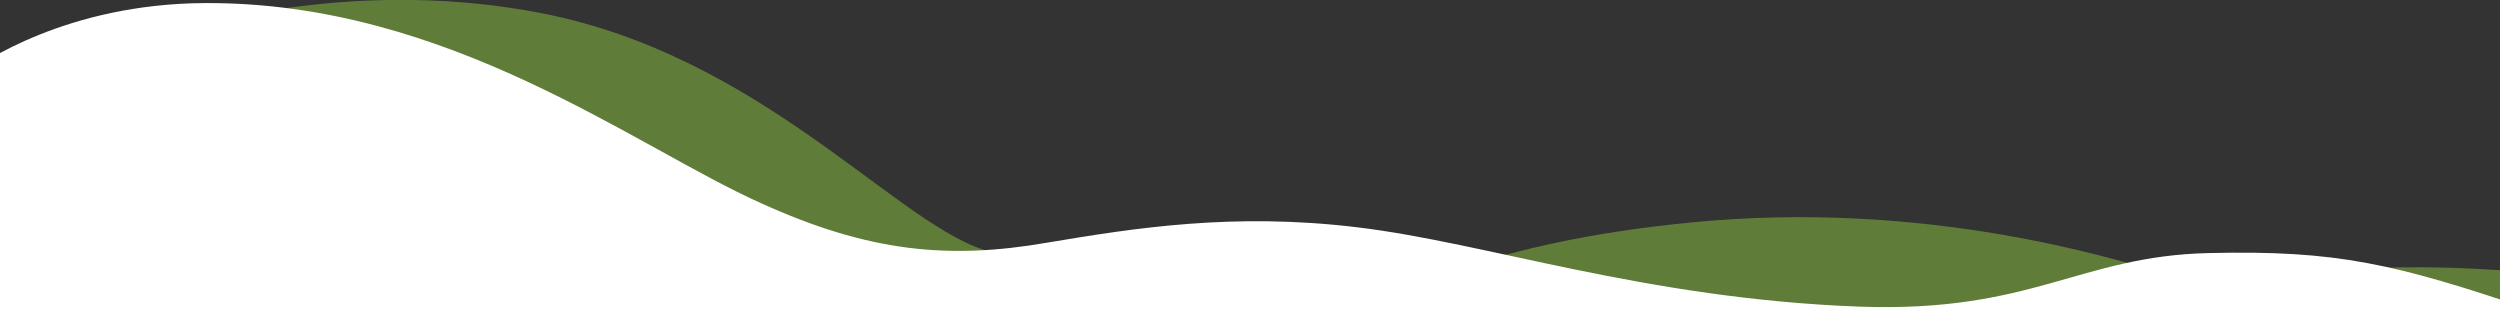
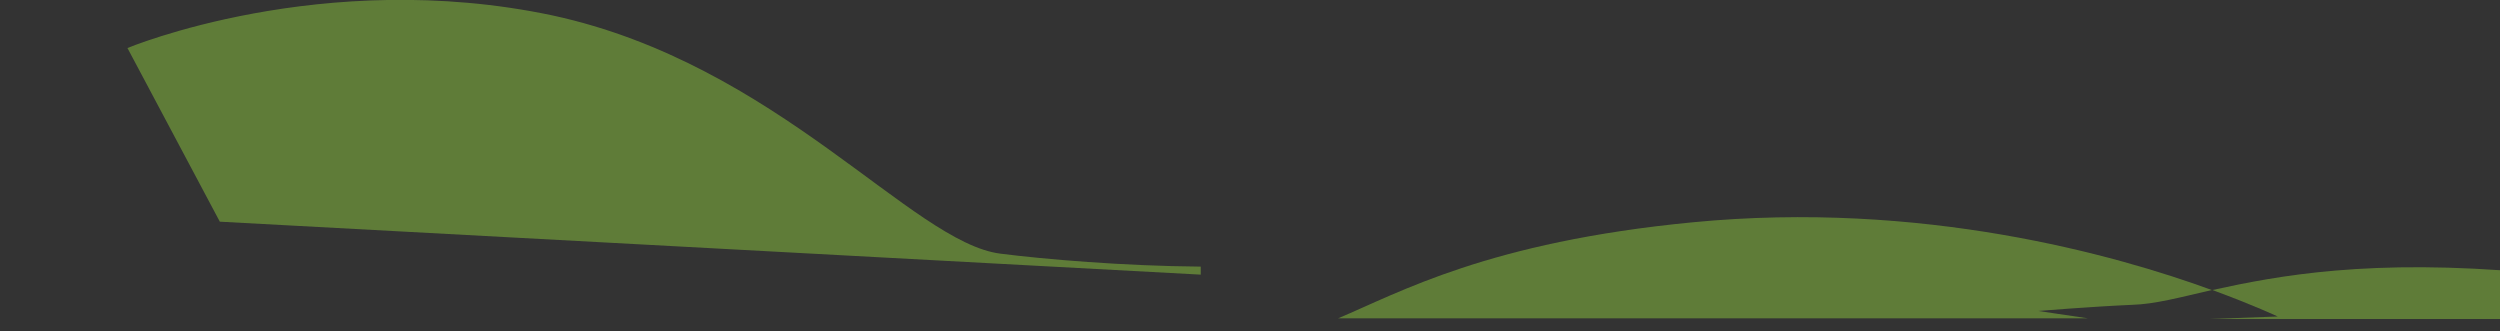
<svg xmlns="http://www.w3.org/2000/svg" version="1.1" id="Layer_1" x="0px" y="0px" viewBox="0 0 406 53.8" style="enable-background:new 0 0 406 53.8;" xml:space="preserve">
  <rect x="0" y="0" width="406" height="53.8" fill="#333333" stroke="none" />
  <style type="text/css">
	.st0{opacity:0.5;fill:#8DC63F;enable-background:new    ;}
	.st1{fill:#FFFFFF;}
</style>
  <g>
    <path class="st0" d="M411.2,44.3c-26.3-2.4-41.4,0.5-51.9,2.8c6.8,2.5,10.6,4.3,10.6,4.3l-11,0.4h52.3V44.3z" />
  </g>
  <g>
    <path class="st0" d="M331,50.5c0,0,8.5-0.7,15.3-1c3.6-0.1,7.7-1.2,12.9-2.4c-15.6-5.7-47.1-14.6-84.3-11   c-33.2,3.2-47.6,11.4-57.6,15.6h121.8L331,50.5z" />
  </g>
  <g>
    <path class="st0" d="M195,44.6v-1.3c-12.6-0.1-25.4-1.2-32.5-2.1c-14.4-1.8-36.2-30.8-72.8-38.7c-37.4-7.9-69,5.3-69,5.3l15,28.2   L195,44.6z" />
-     <path class="st1" d="M411.3,50.4c-22.4-7.6-31.8-9.8-52.7-9.3S330,50.8,302,49.8c-35-1.3-60.6-10.4-81.7-12.9   c-19.9-2.4-35.9,0.1-50.2,2.5C154,42.2,141,40.9,123.6,33C103.2,23.9,72.9,0.3,33.3,0.5C10.8,0.6-3.1,10.3-5.3,11.9v41.9h416.5   L411.3,50.4L411.3,50.4z" />
  </g>
</svg>